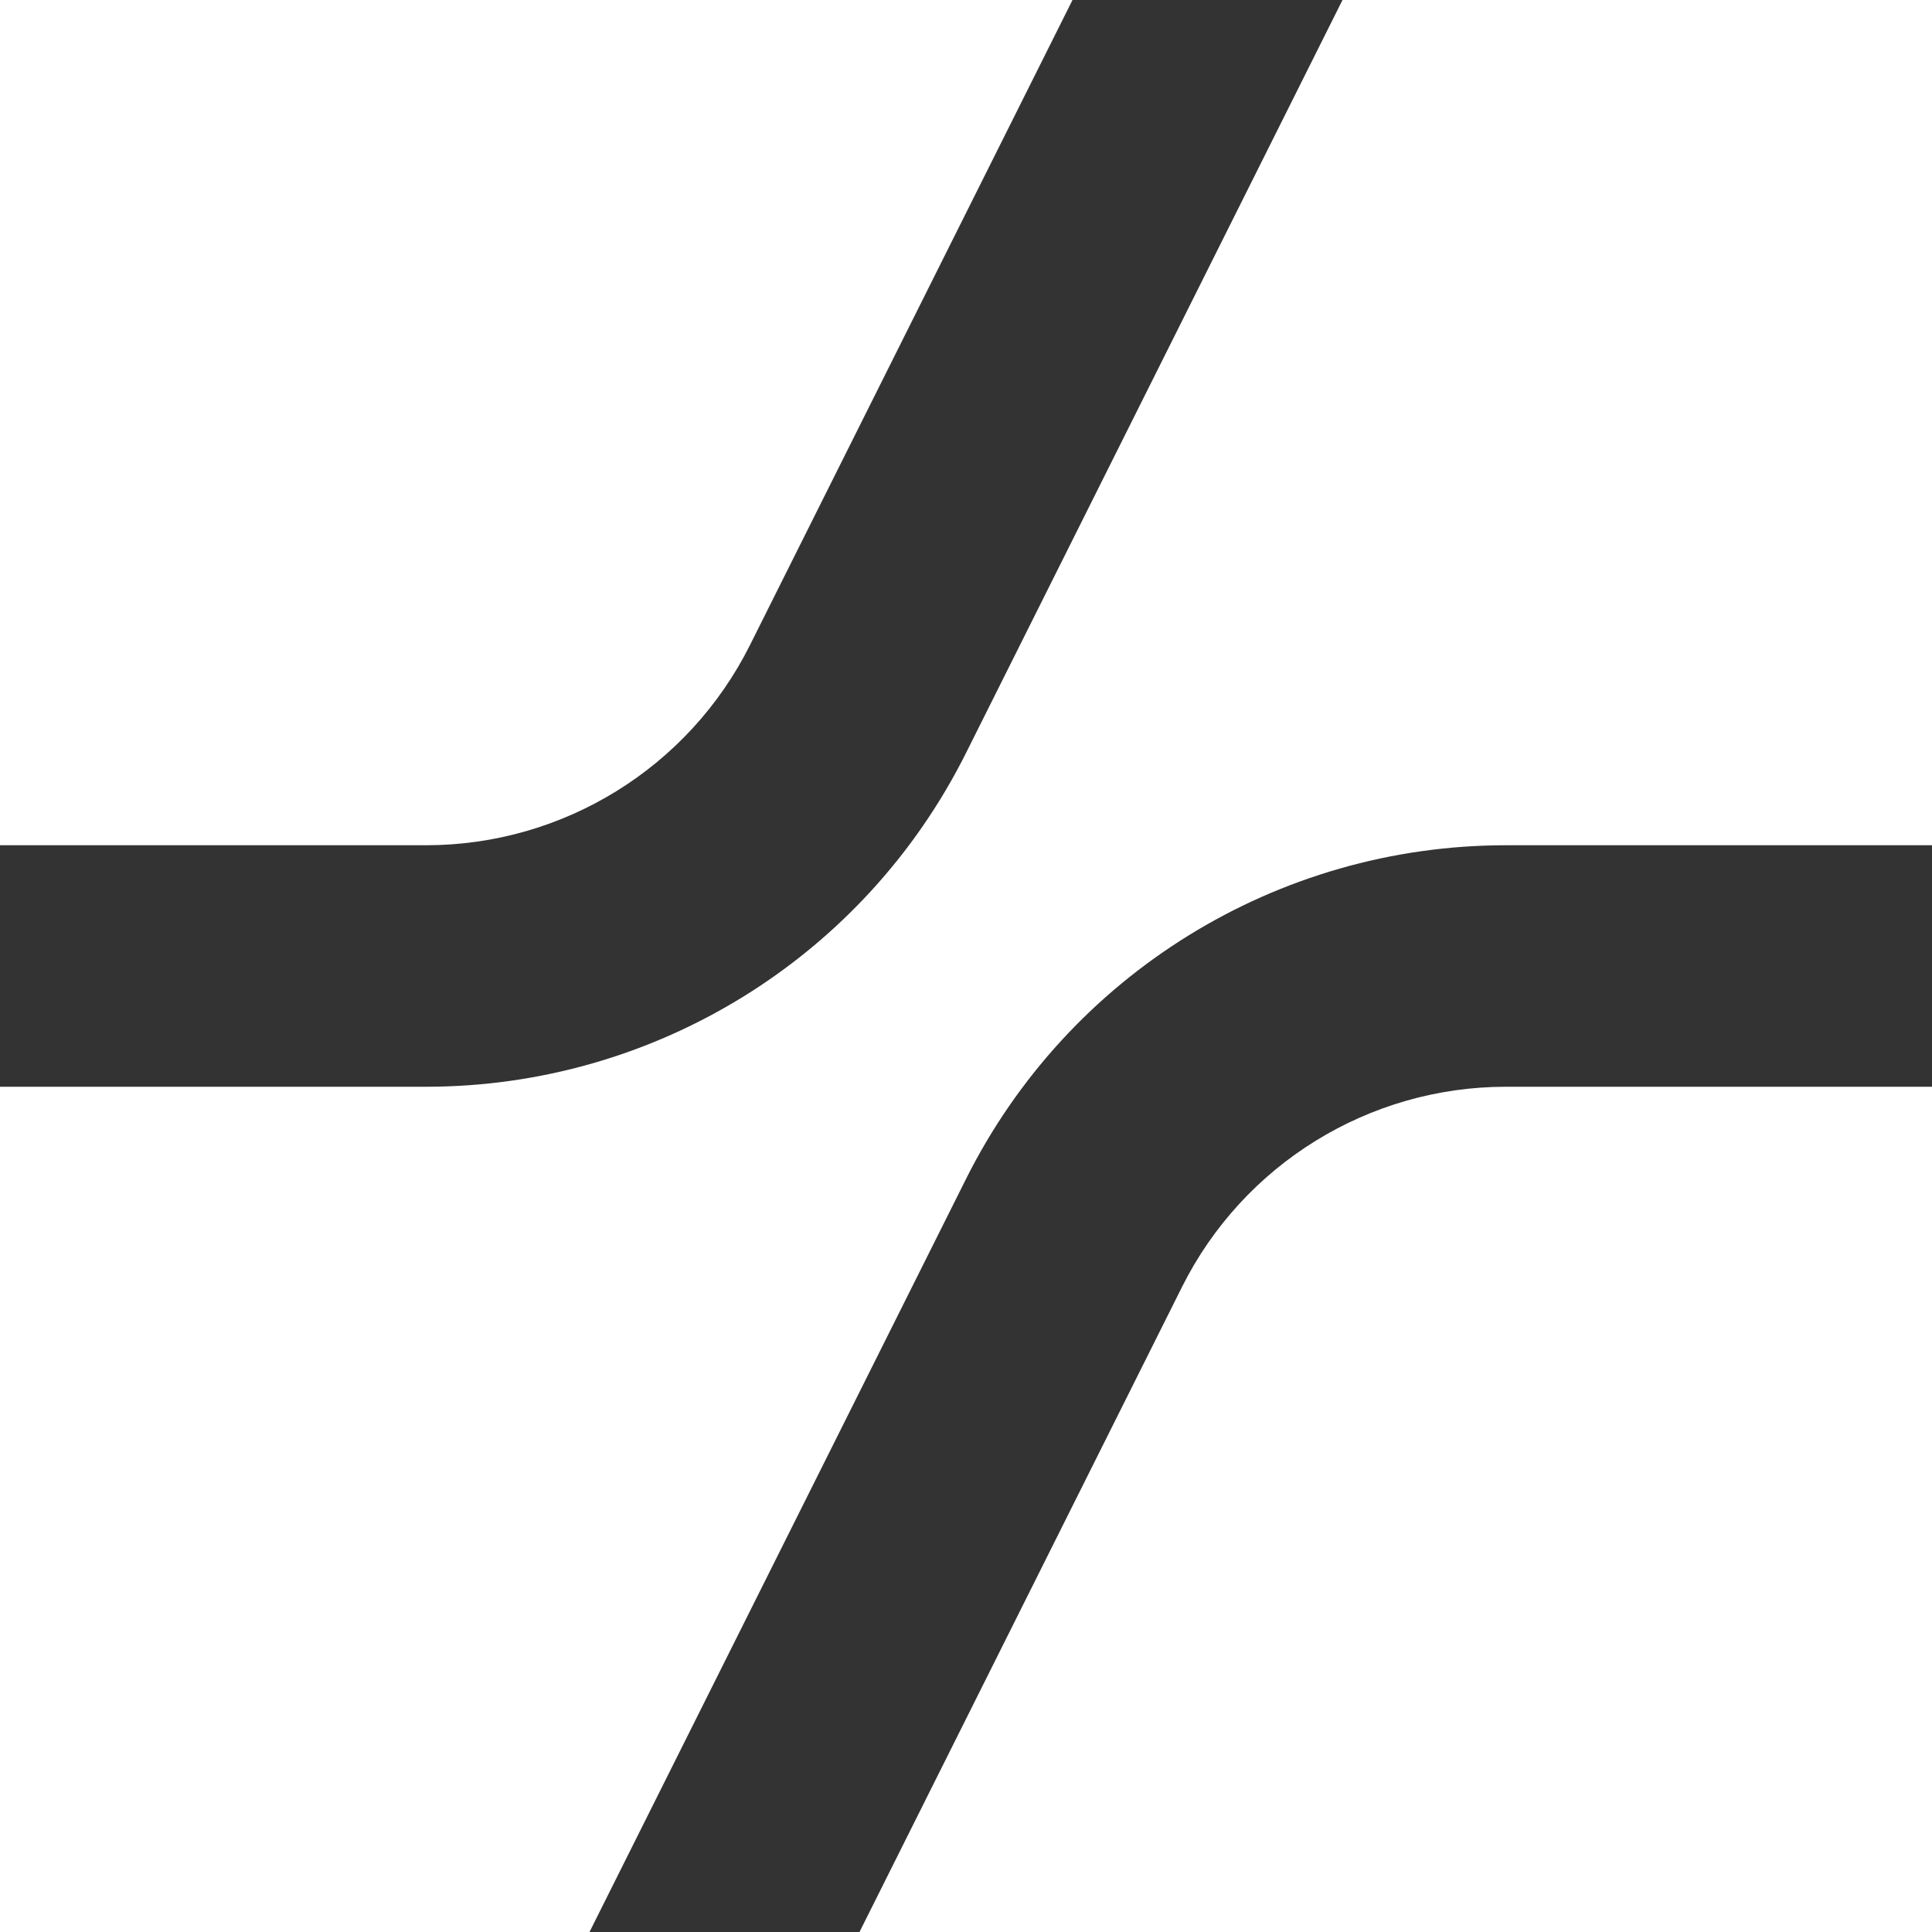
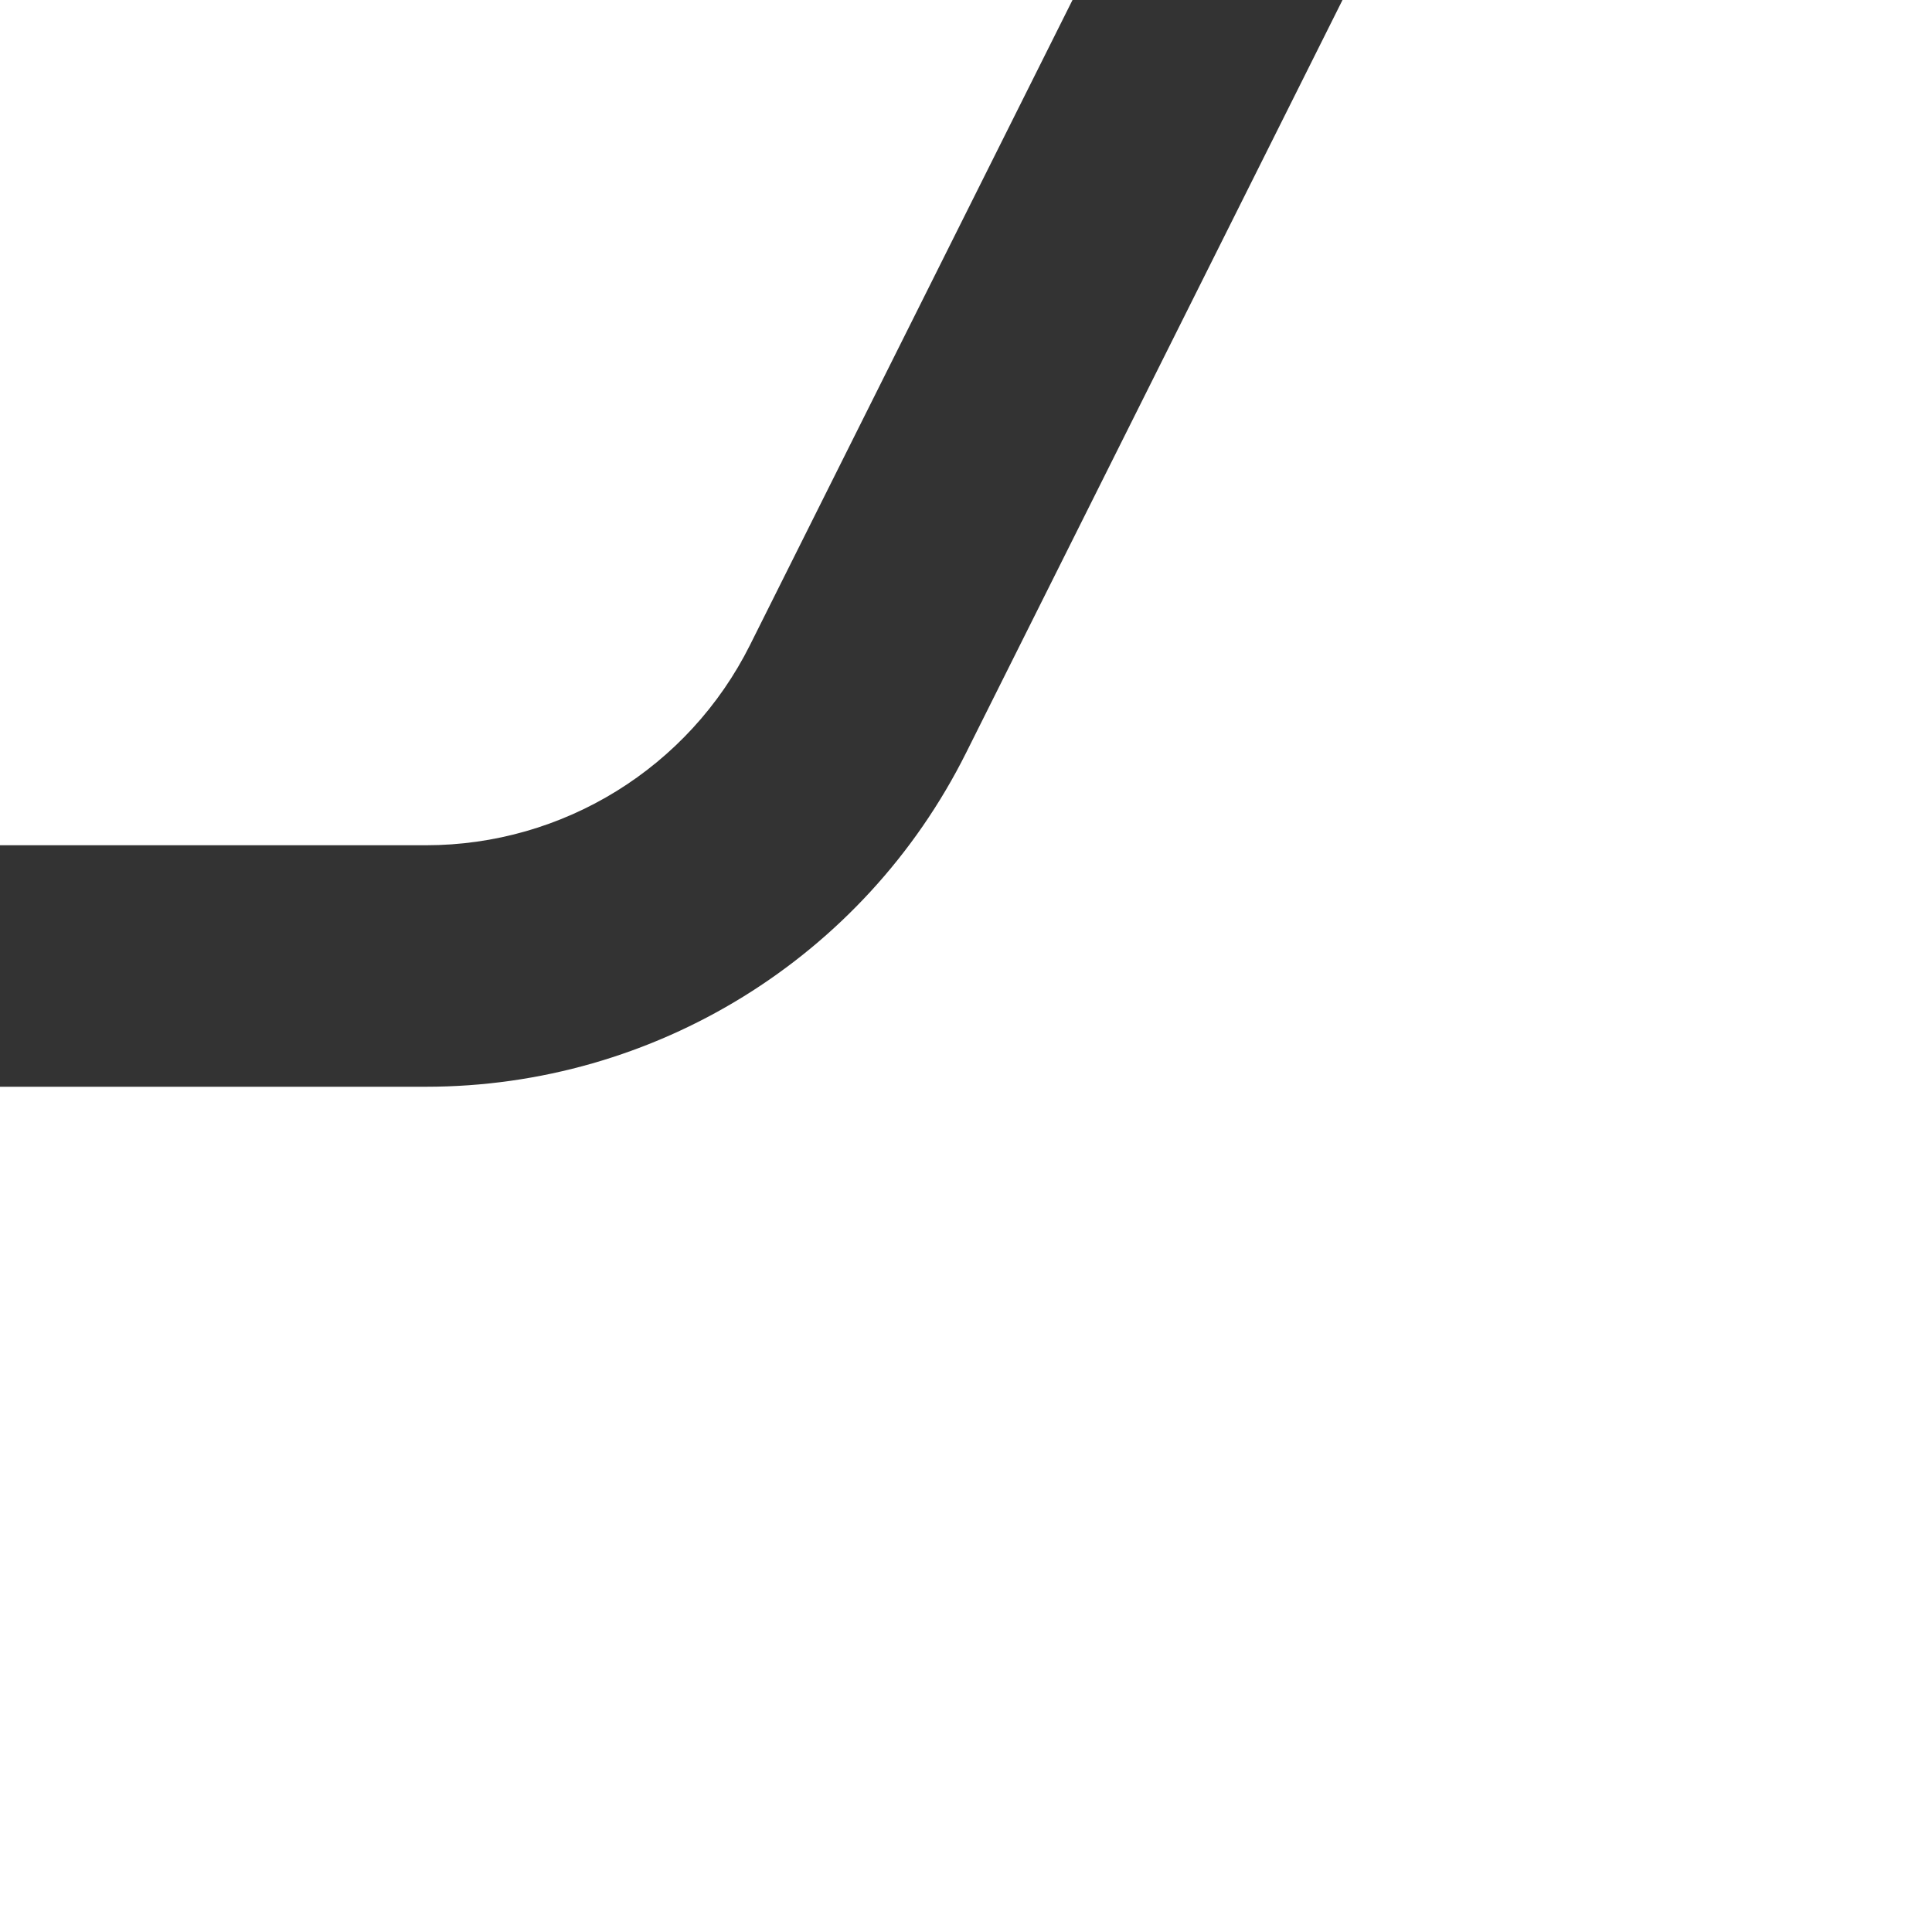
<svg xmlns="http://www.w3.org/2000/svg" width="64" height="64" viewBox="0 0 64 64" fill="none">
  <path d="M14.111 36C21.687 36 28.612 31.72 32 24.944L44.472 0H35.528L24.845 21.367C22.812 25.432 18.657 28 14.111 28H0V36H14.111Z" fill="#333" />
-   <path d="M49.889 28C42.313 28 35.388 32.28 32 39.056L19.528 64H28.472L39.155 42.633C41.188 38.568 45.343 36 49.889 36H64V28H49.889Z" fill="#333" />
</svg>